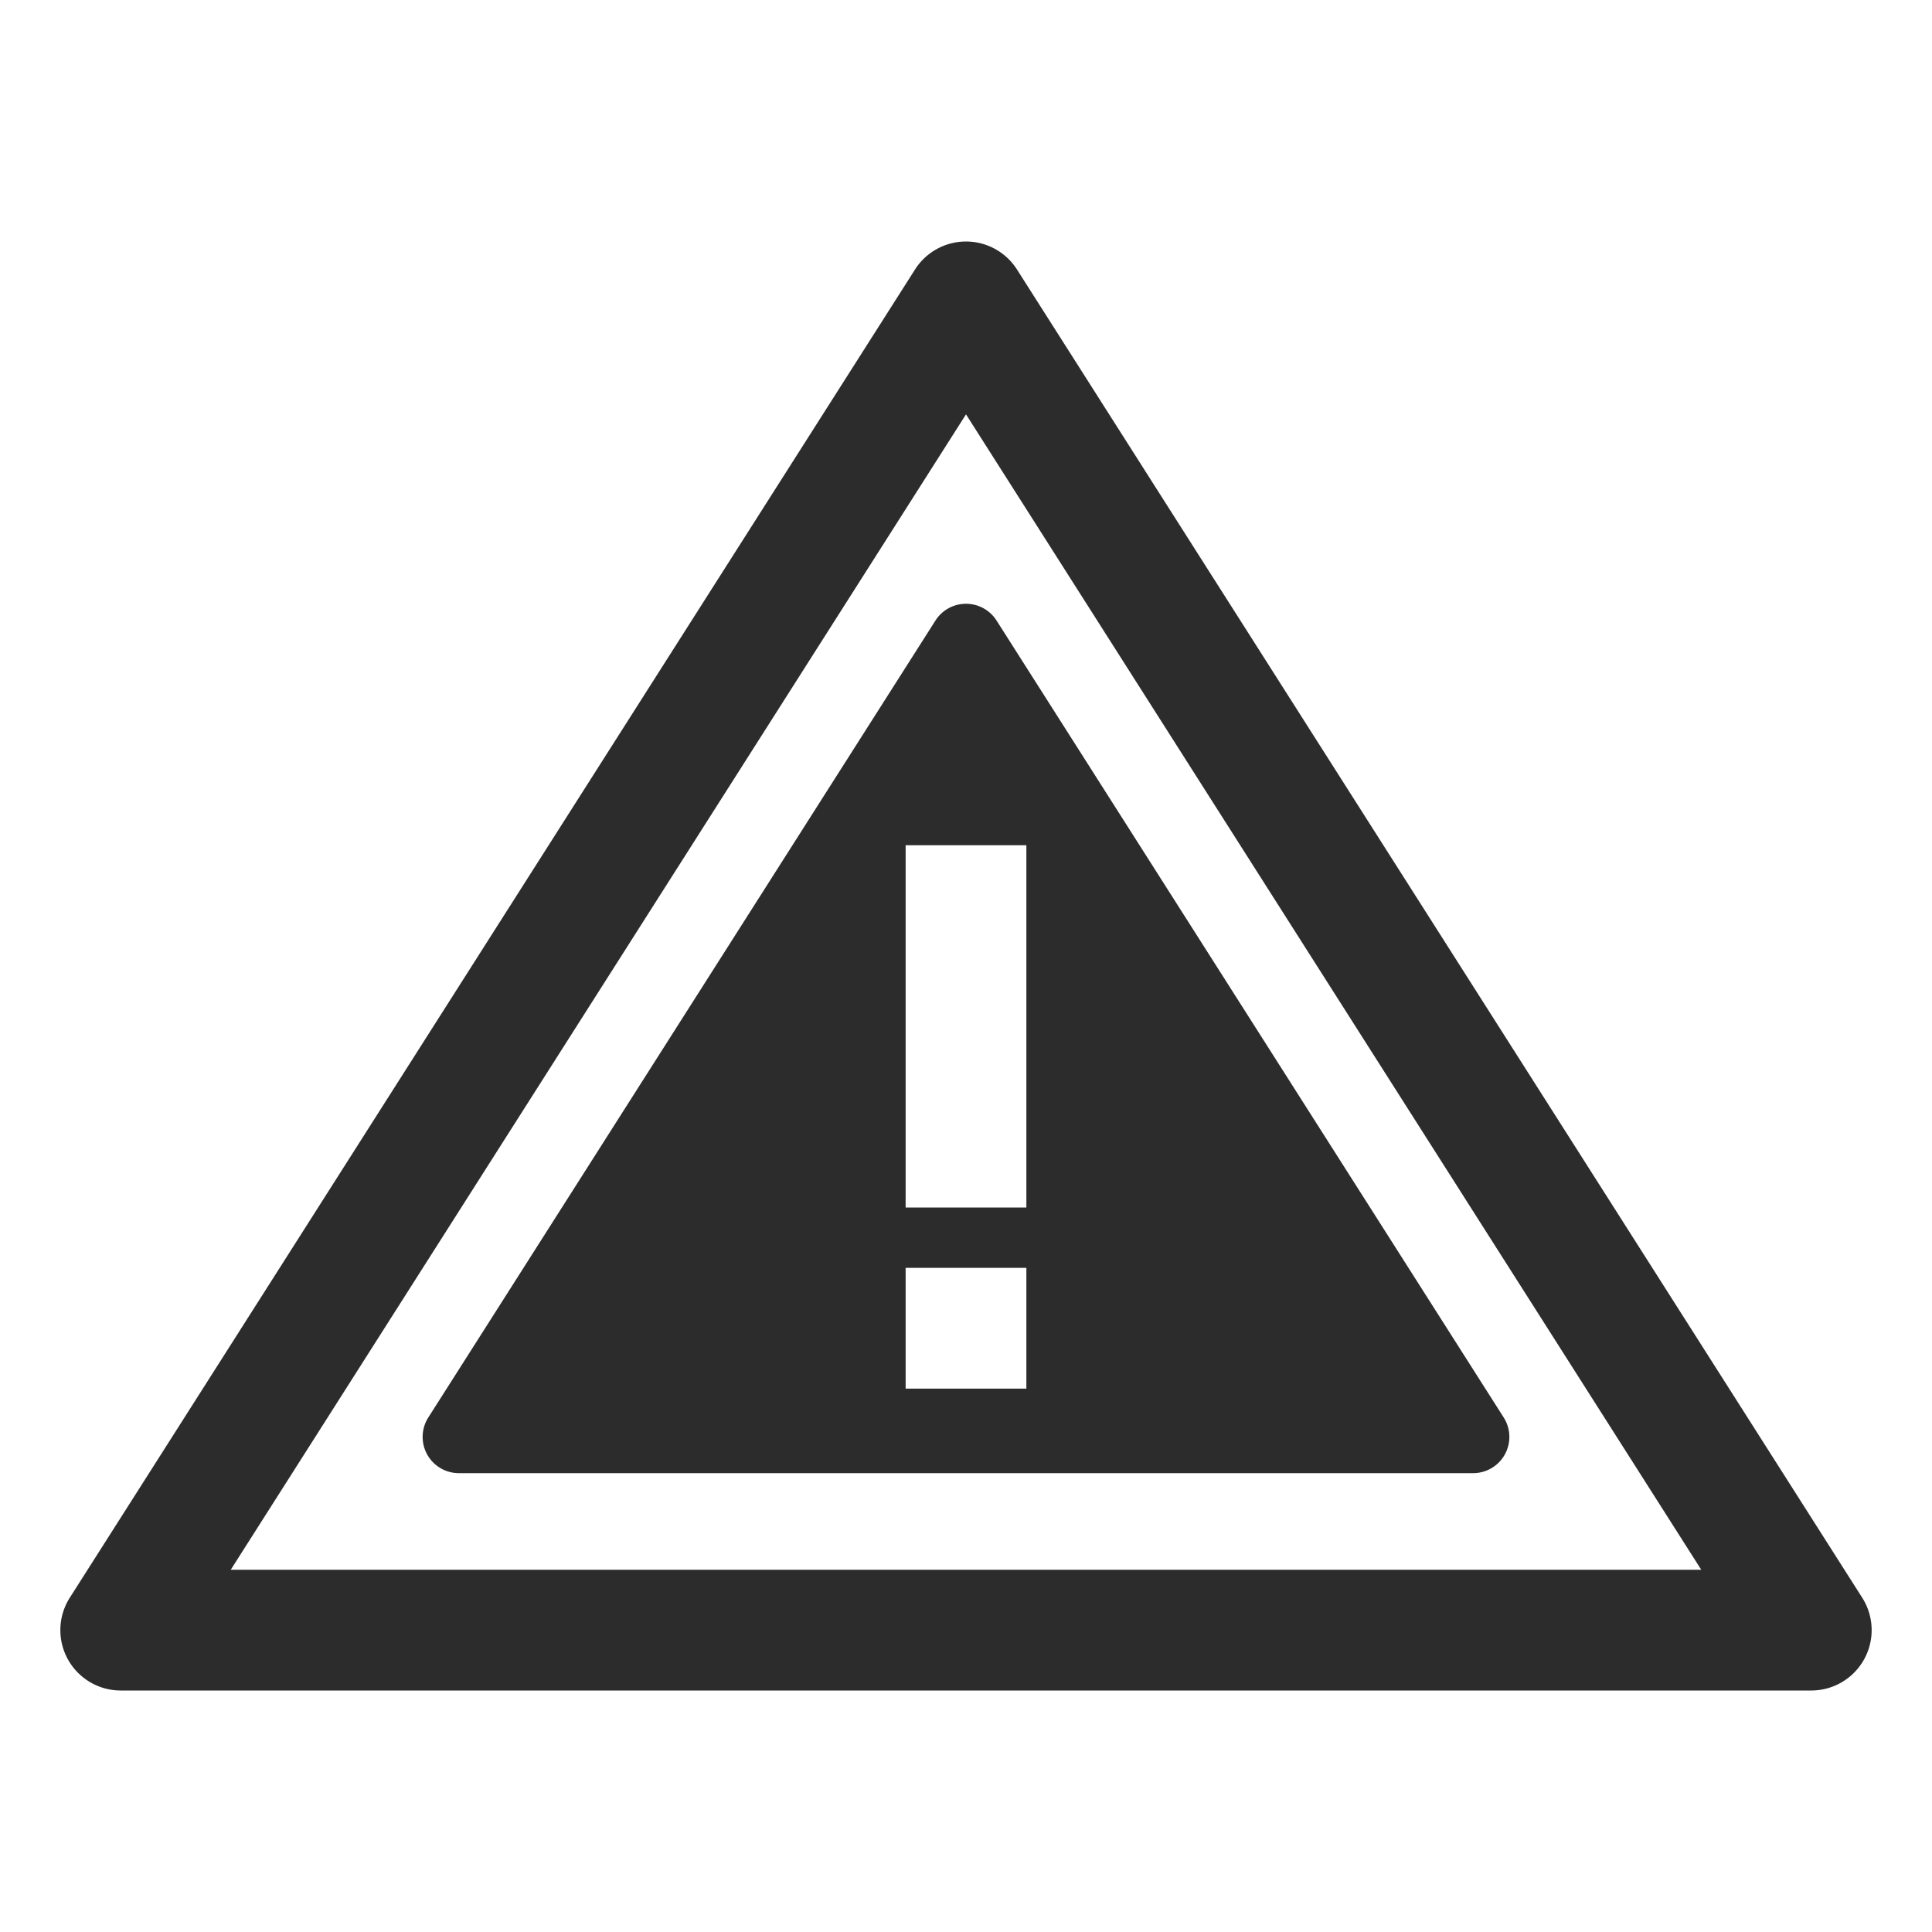
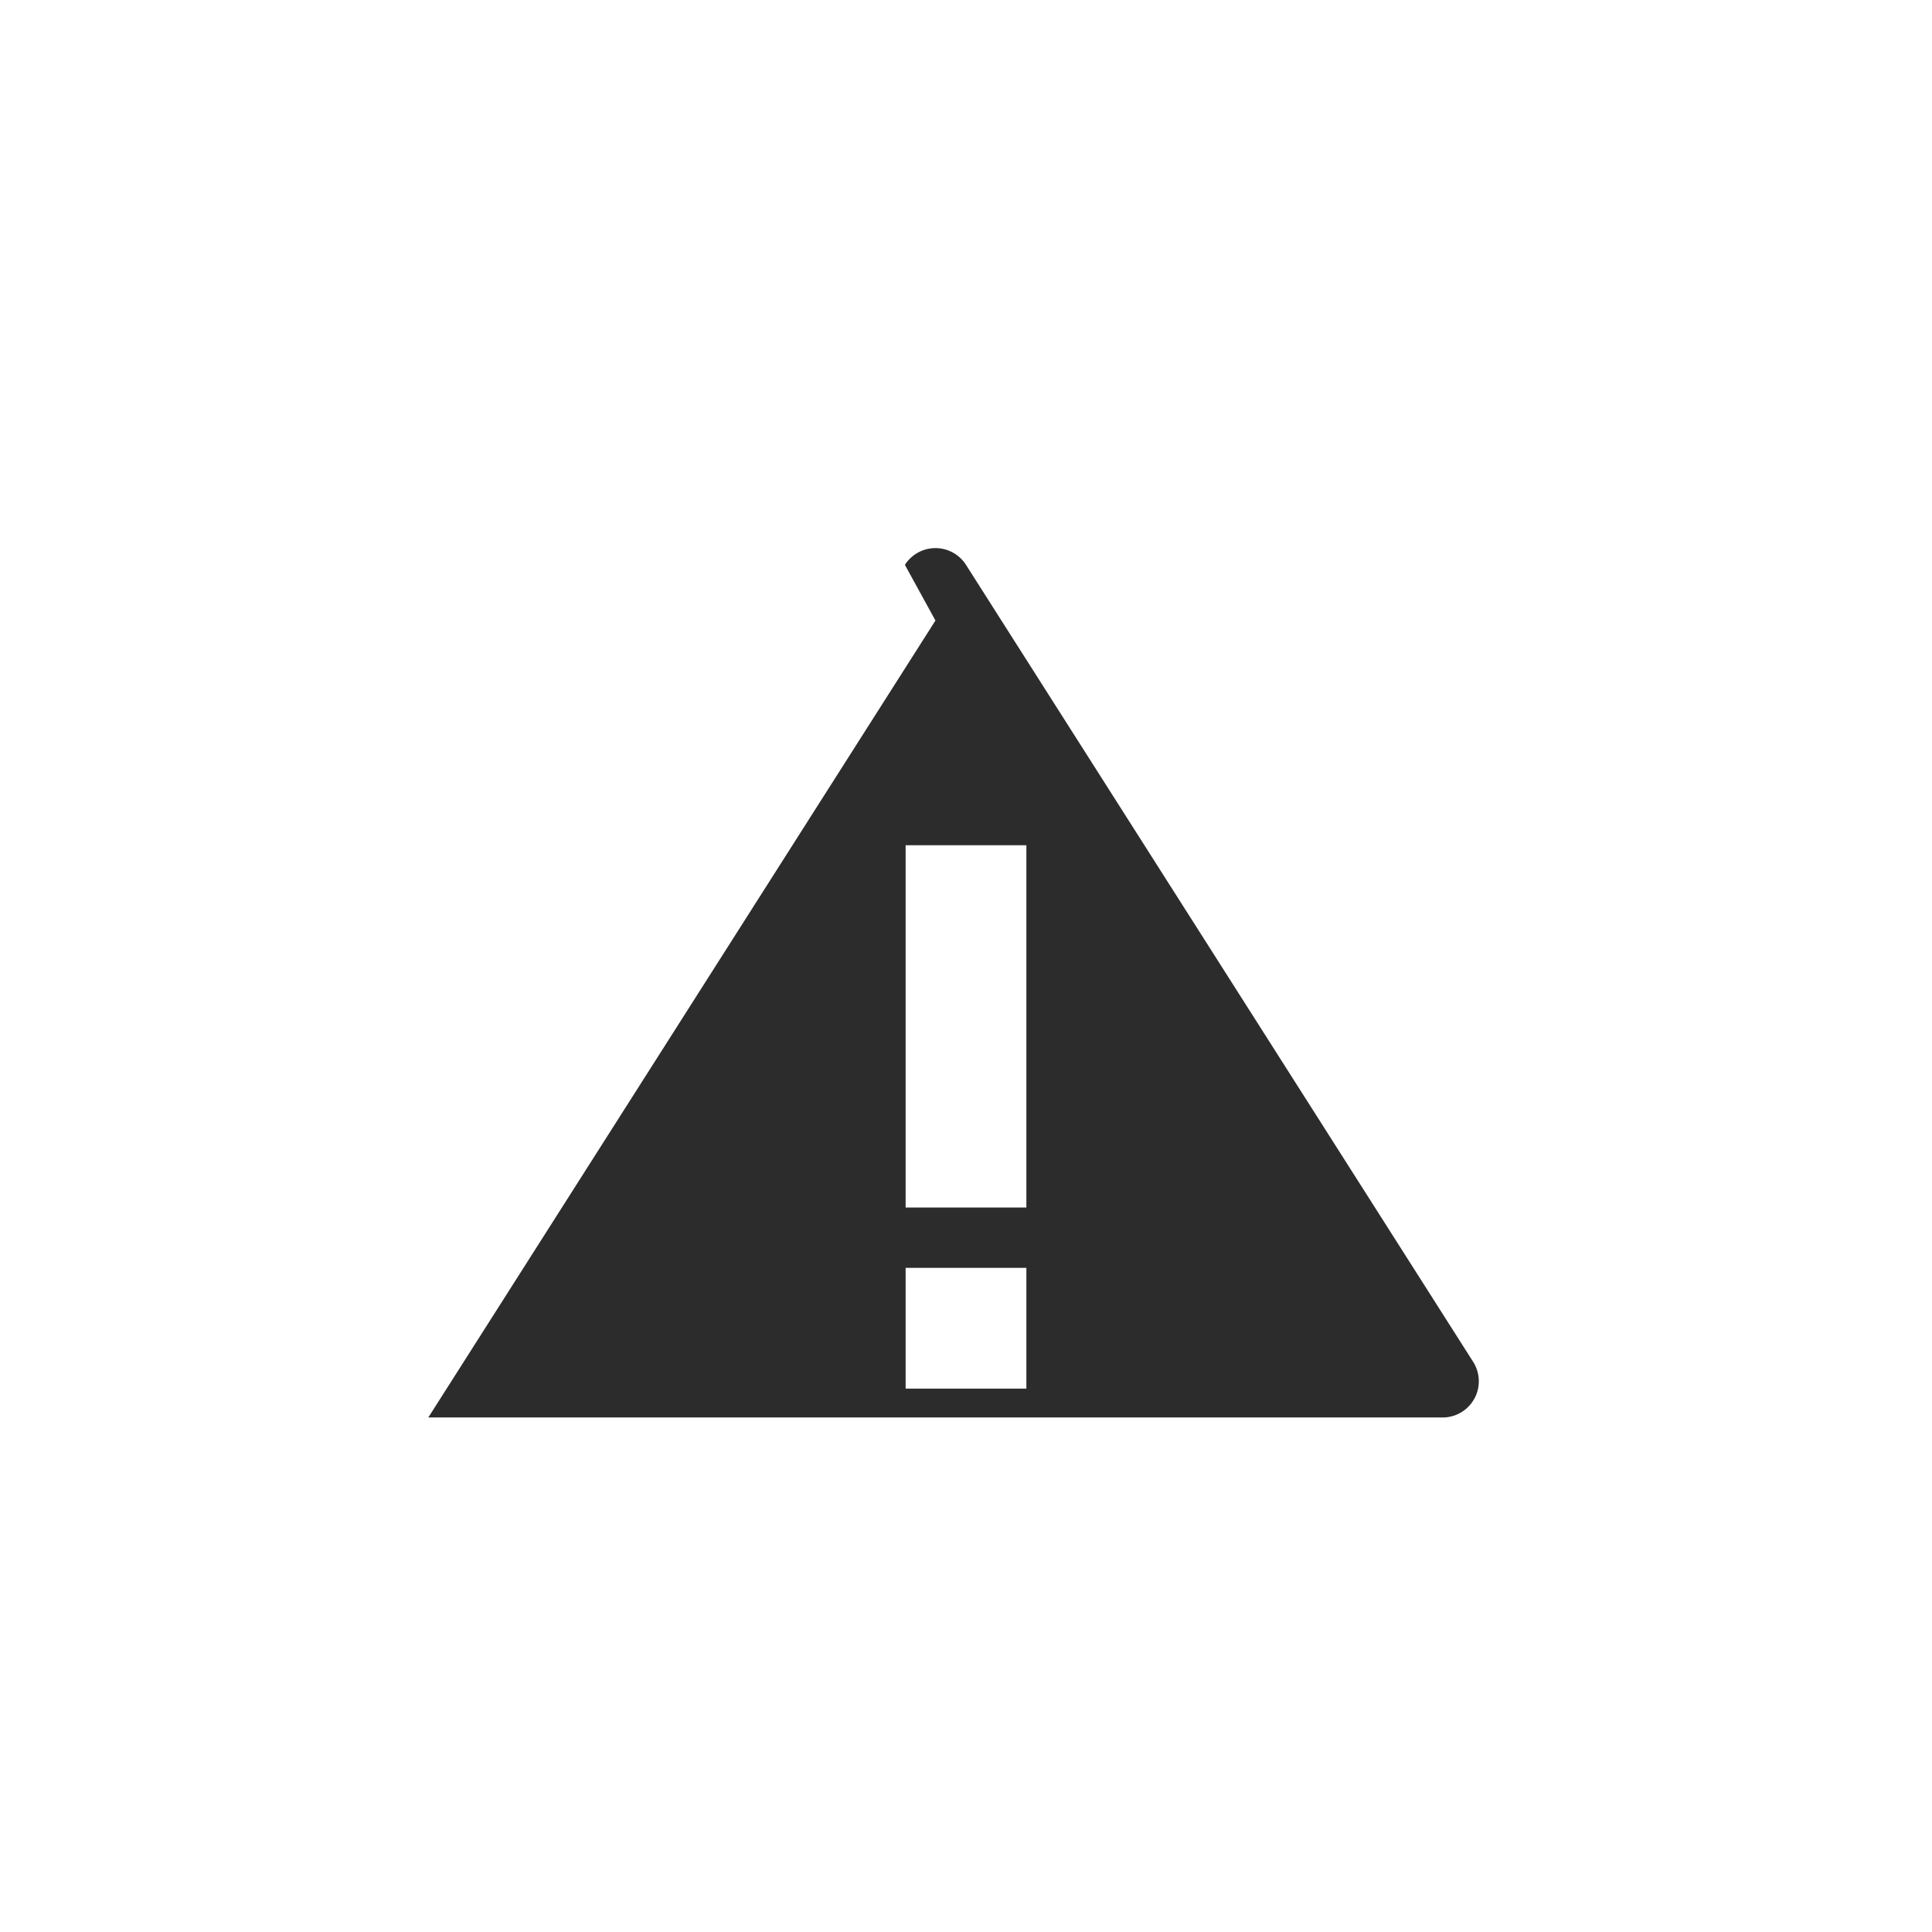
<svg xmlns="http://www.w3.org/2000/svg" t="1687777271966" class="icon" viewBox="0 0 1024 1024" version="1.1" p-id="6069" width="200" height="200">
-   <path d="M987.008 846.816l-448-704a32.032 32.032 0 0 0-54.016 0l-448 704A32 32 0 0 0 64 896h896a32 32 0 0 0 27.008-49.184zM122.304 832L512 219.616 901.696 832H122.304z" fill="#2c2c2c" p-id="6070" />
-   <path d="M495.808 328.896l-268.8 422.4a19.2 19.2 0 0 0 16.192 29.504h537.6a19.2 19.2 0 0 0 16.192-29.504l-268.8-422.4a19.2 19.2 0 0 0-32.384 0zM544 736h-64v-64h64v64z m0-288v192h-64v-192h64z" fill="#2c2c2c" p-id="6071" />
+   <path d="M495.808 328.896l-268.8 422.4h537.6a19.2 19.2 0 0 0 16.192-29.504l-268.8-422.4a19.2 19.2 0 0 0-32.384 0zM544 736h-64v-64h64v64z m0-288v192h-64v-192h64z" fill="#2c2c2c" p-id="6071" />
</svg>